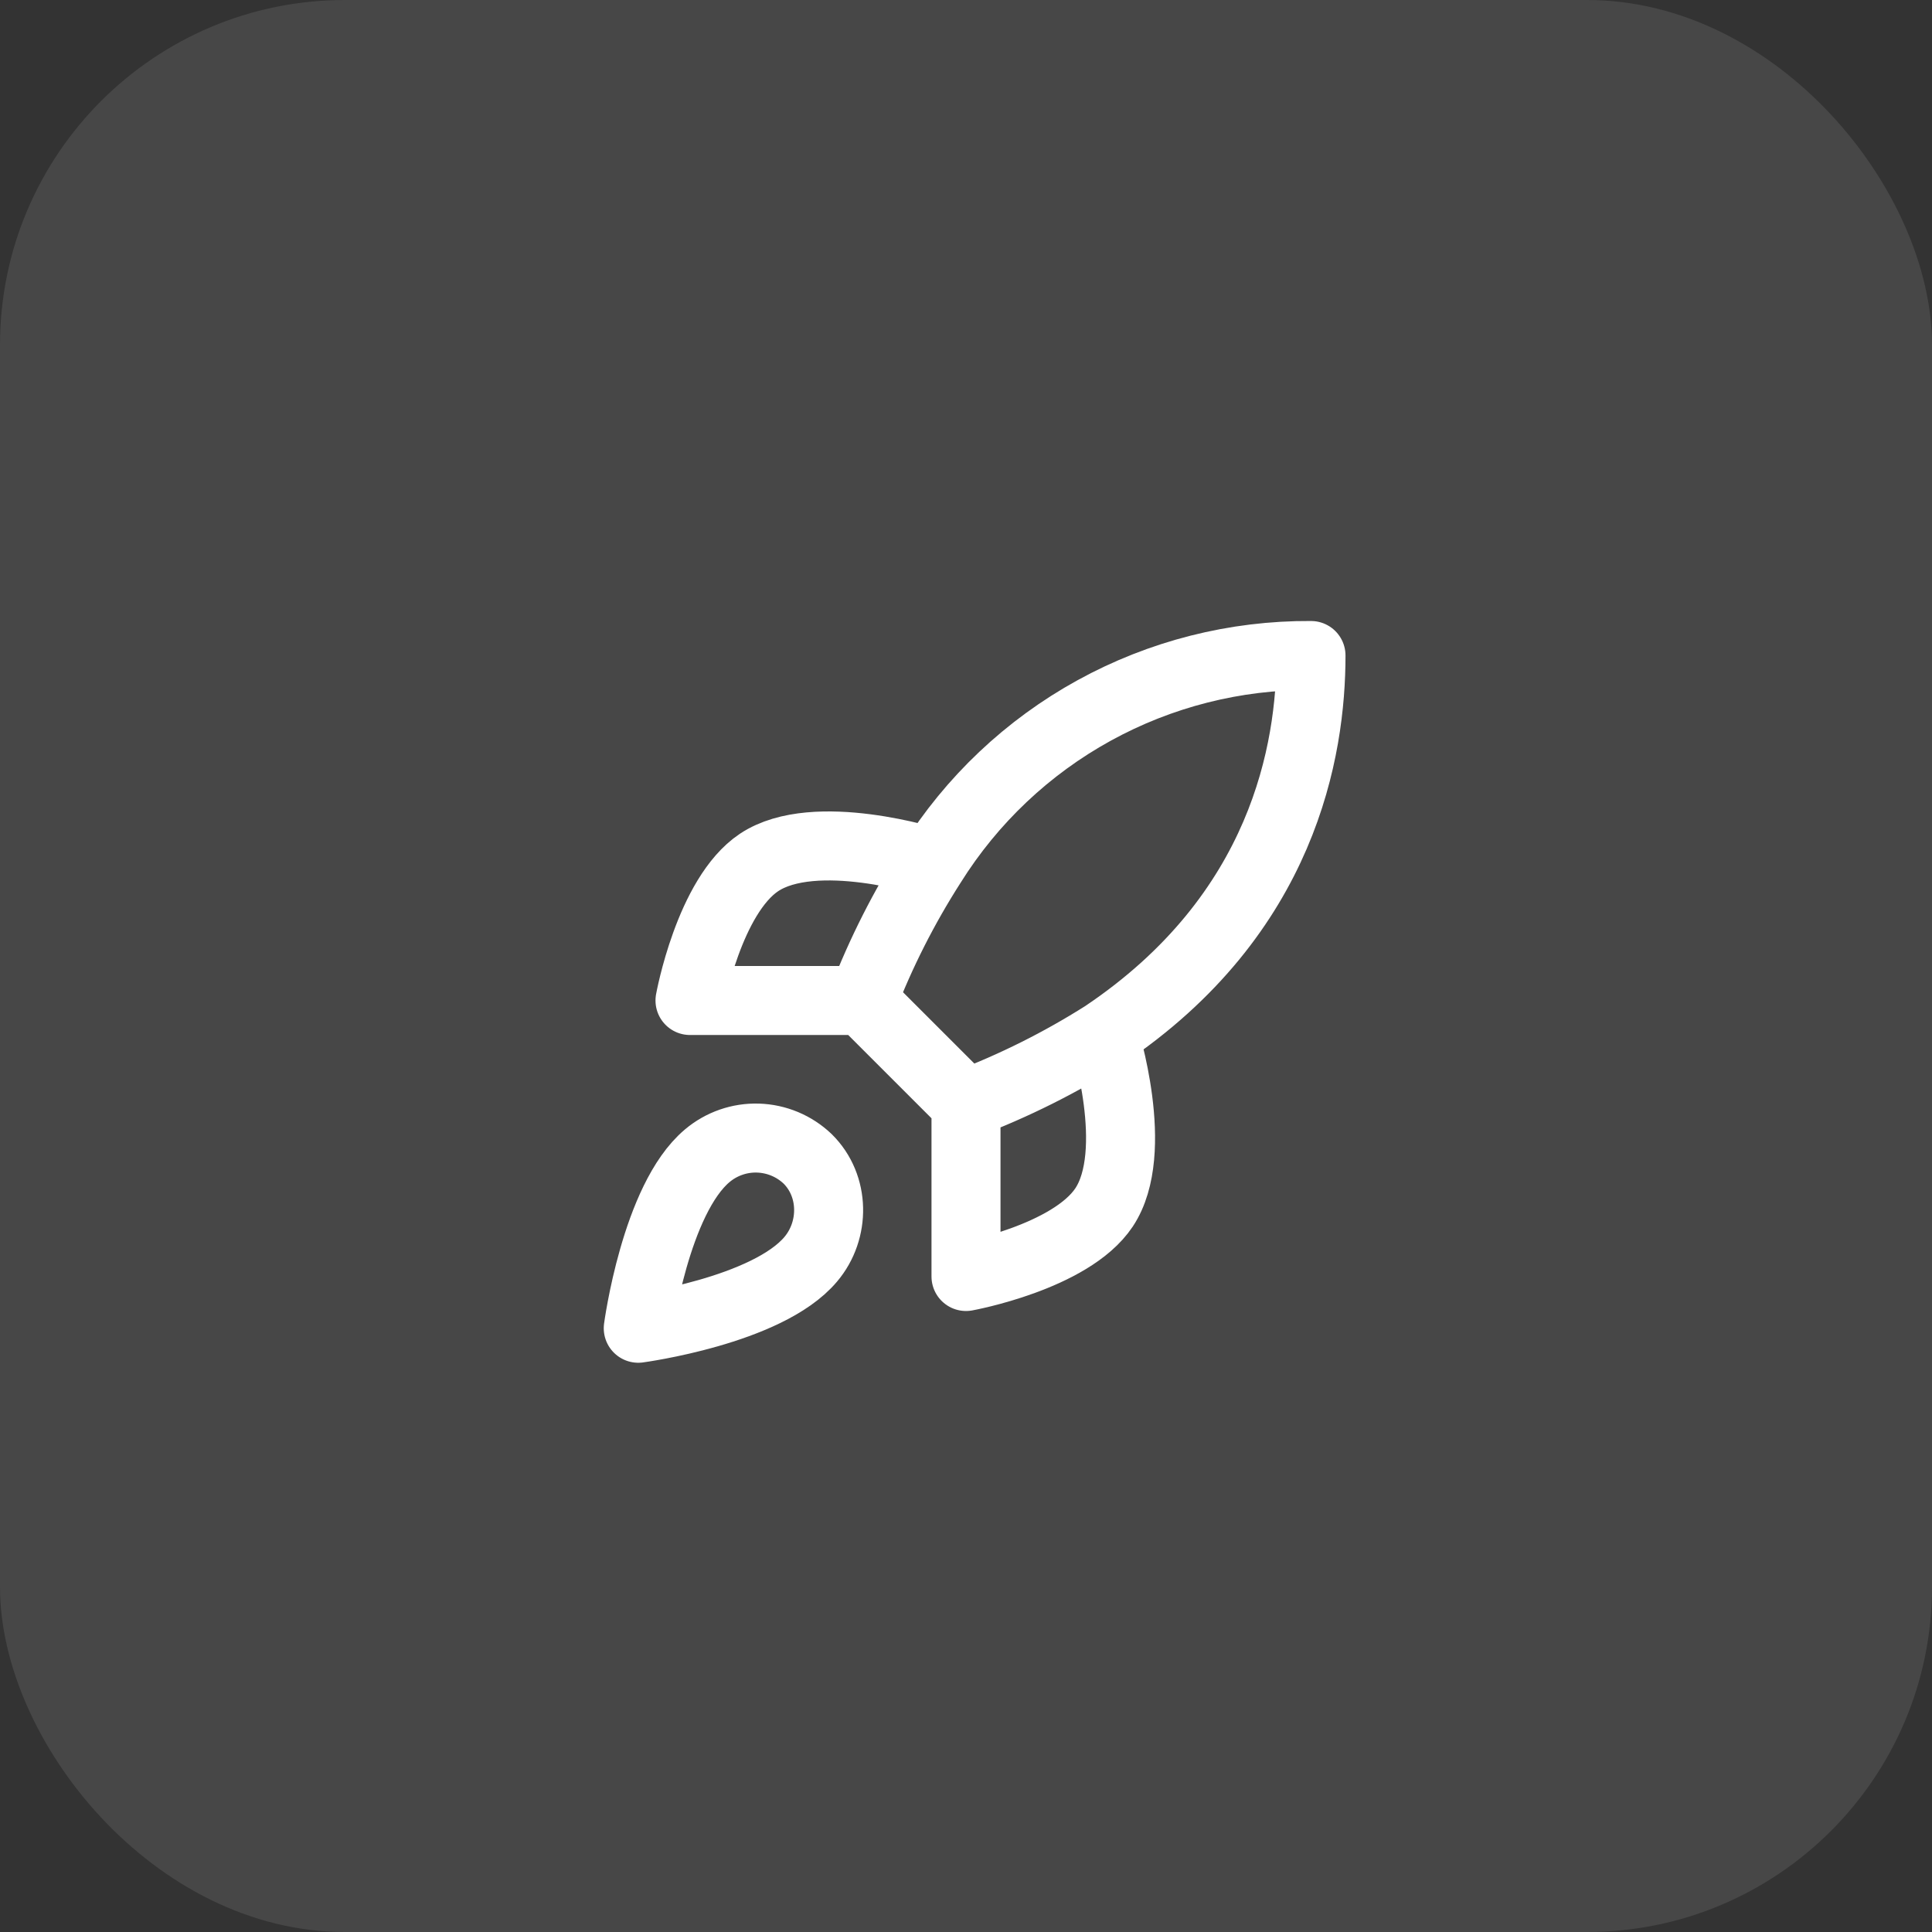
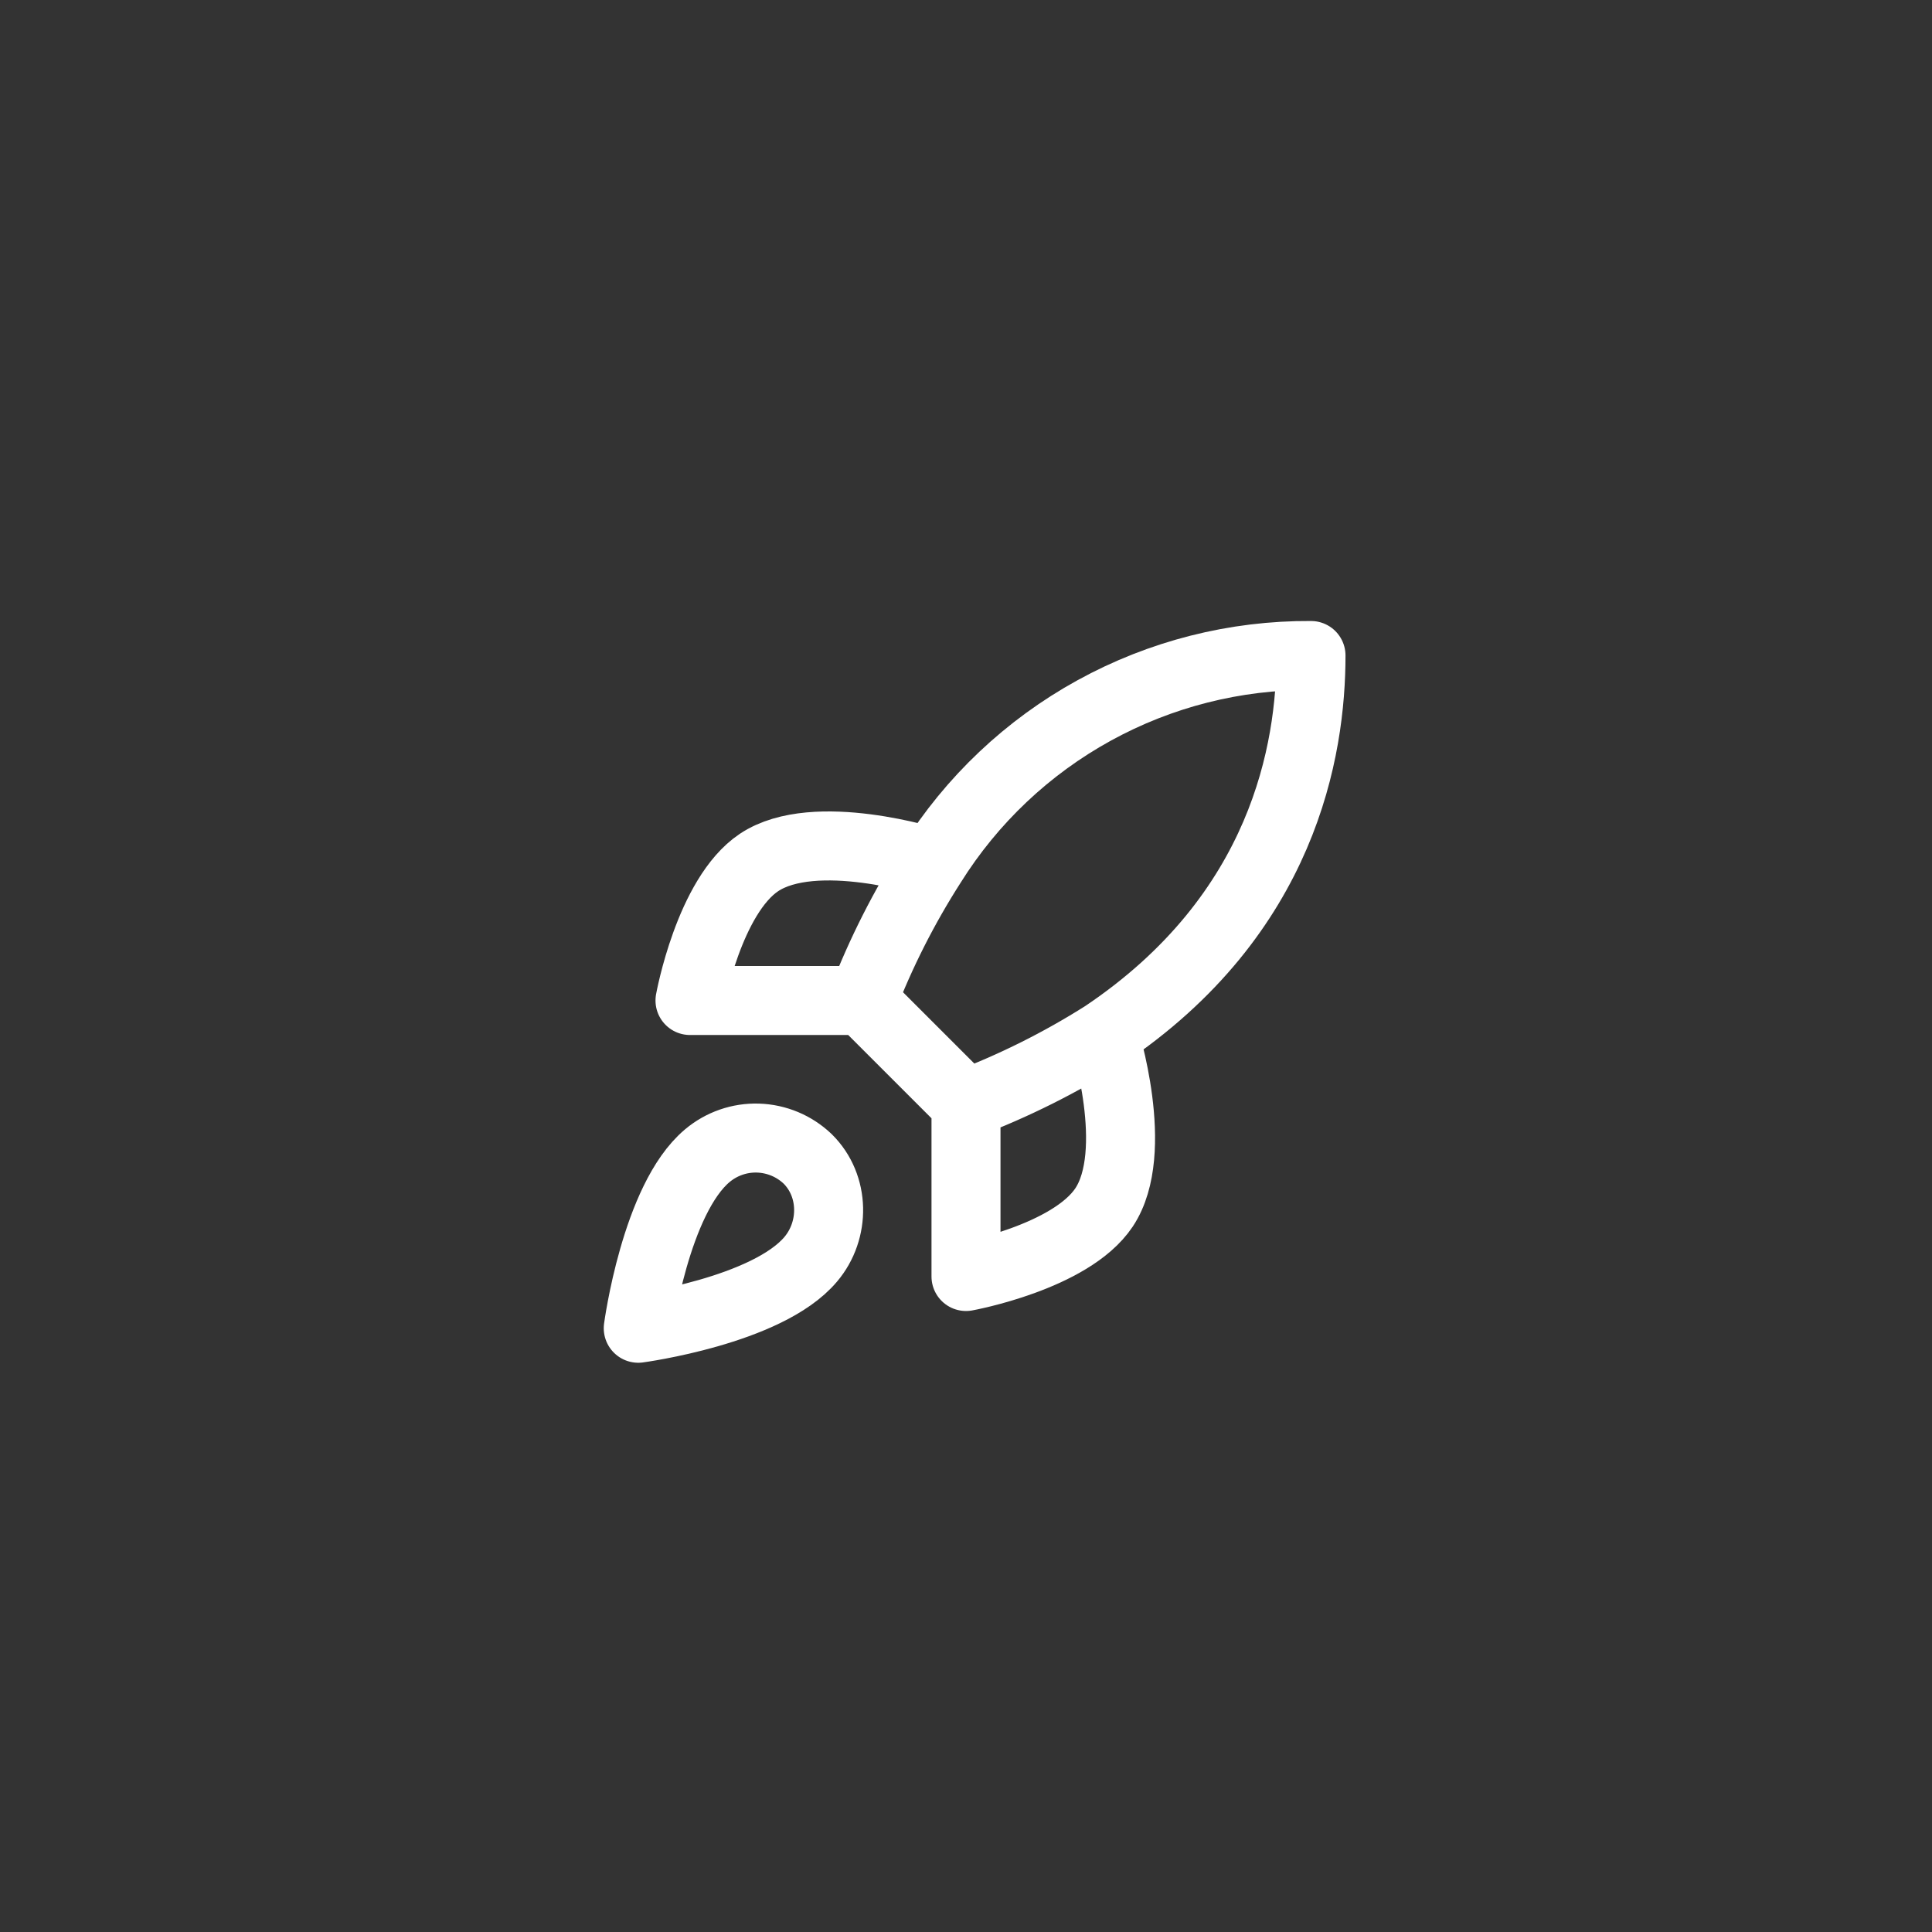
<svg xmlns="http://www.w3.org/2000/svg" width="56" height="56" viewBox="0 0 56 56" fill="none">
  <rect x="0" y="0" width="56" height="56" fill="#333333" stroke="none" />
-   <rect width="56" height="56" rx="10" fill="white" fill-opacity="0.1" />
  <path d="M28 32L25 29M28 32C29.397 31.469 30.737 30.799 32 30M28 32V37C28 37 31.03 36.45 32 35C33.08 33.38 32 30 32 30M25 29C25.532 27.619 26.202 26.296 27 25.05C28.165 23.187 29.788 21.653 31.713 20.594C33.638 19.535 35.803 18.986 38 19C38 21.72 37.22 26.5 32 30M25 29H20C20 29 20.55 25.97 22 25C23.62 23.92 27 25 27 25M20.5 33.5C19 34.76 18.5 38.5 18.5 38.5C18.5 38.5 22.24 38 23.5 36.5C24.21 35.66 24.2 34.37 23.41 33.59C23.021 33.219 22.509 33.005 21.972 32.988C21.435 32.971 20.911 33.154 20.5 33.5Z" stroke="white" stroke-width="2" stroke-linecap="round" stroke-linejoin="round" />
</svg>